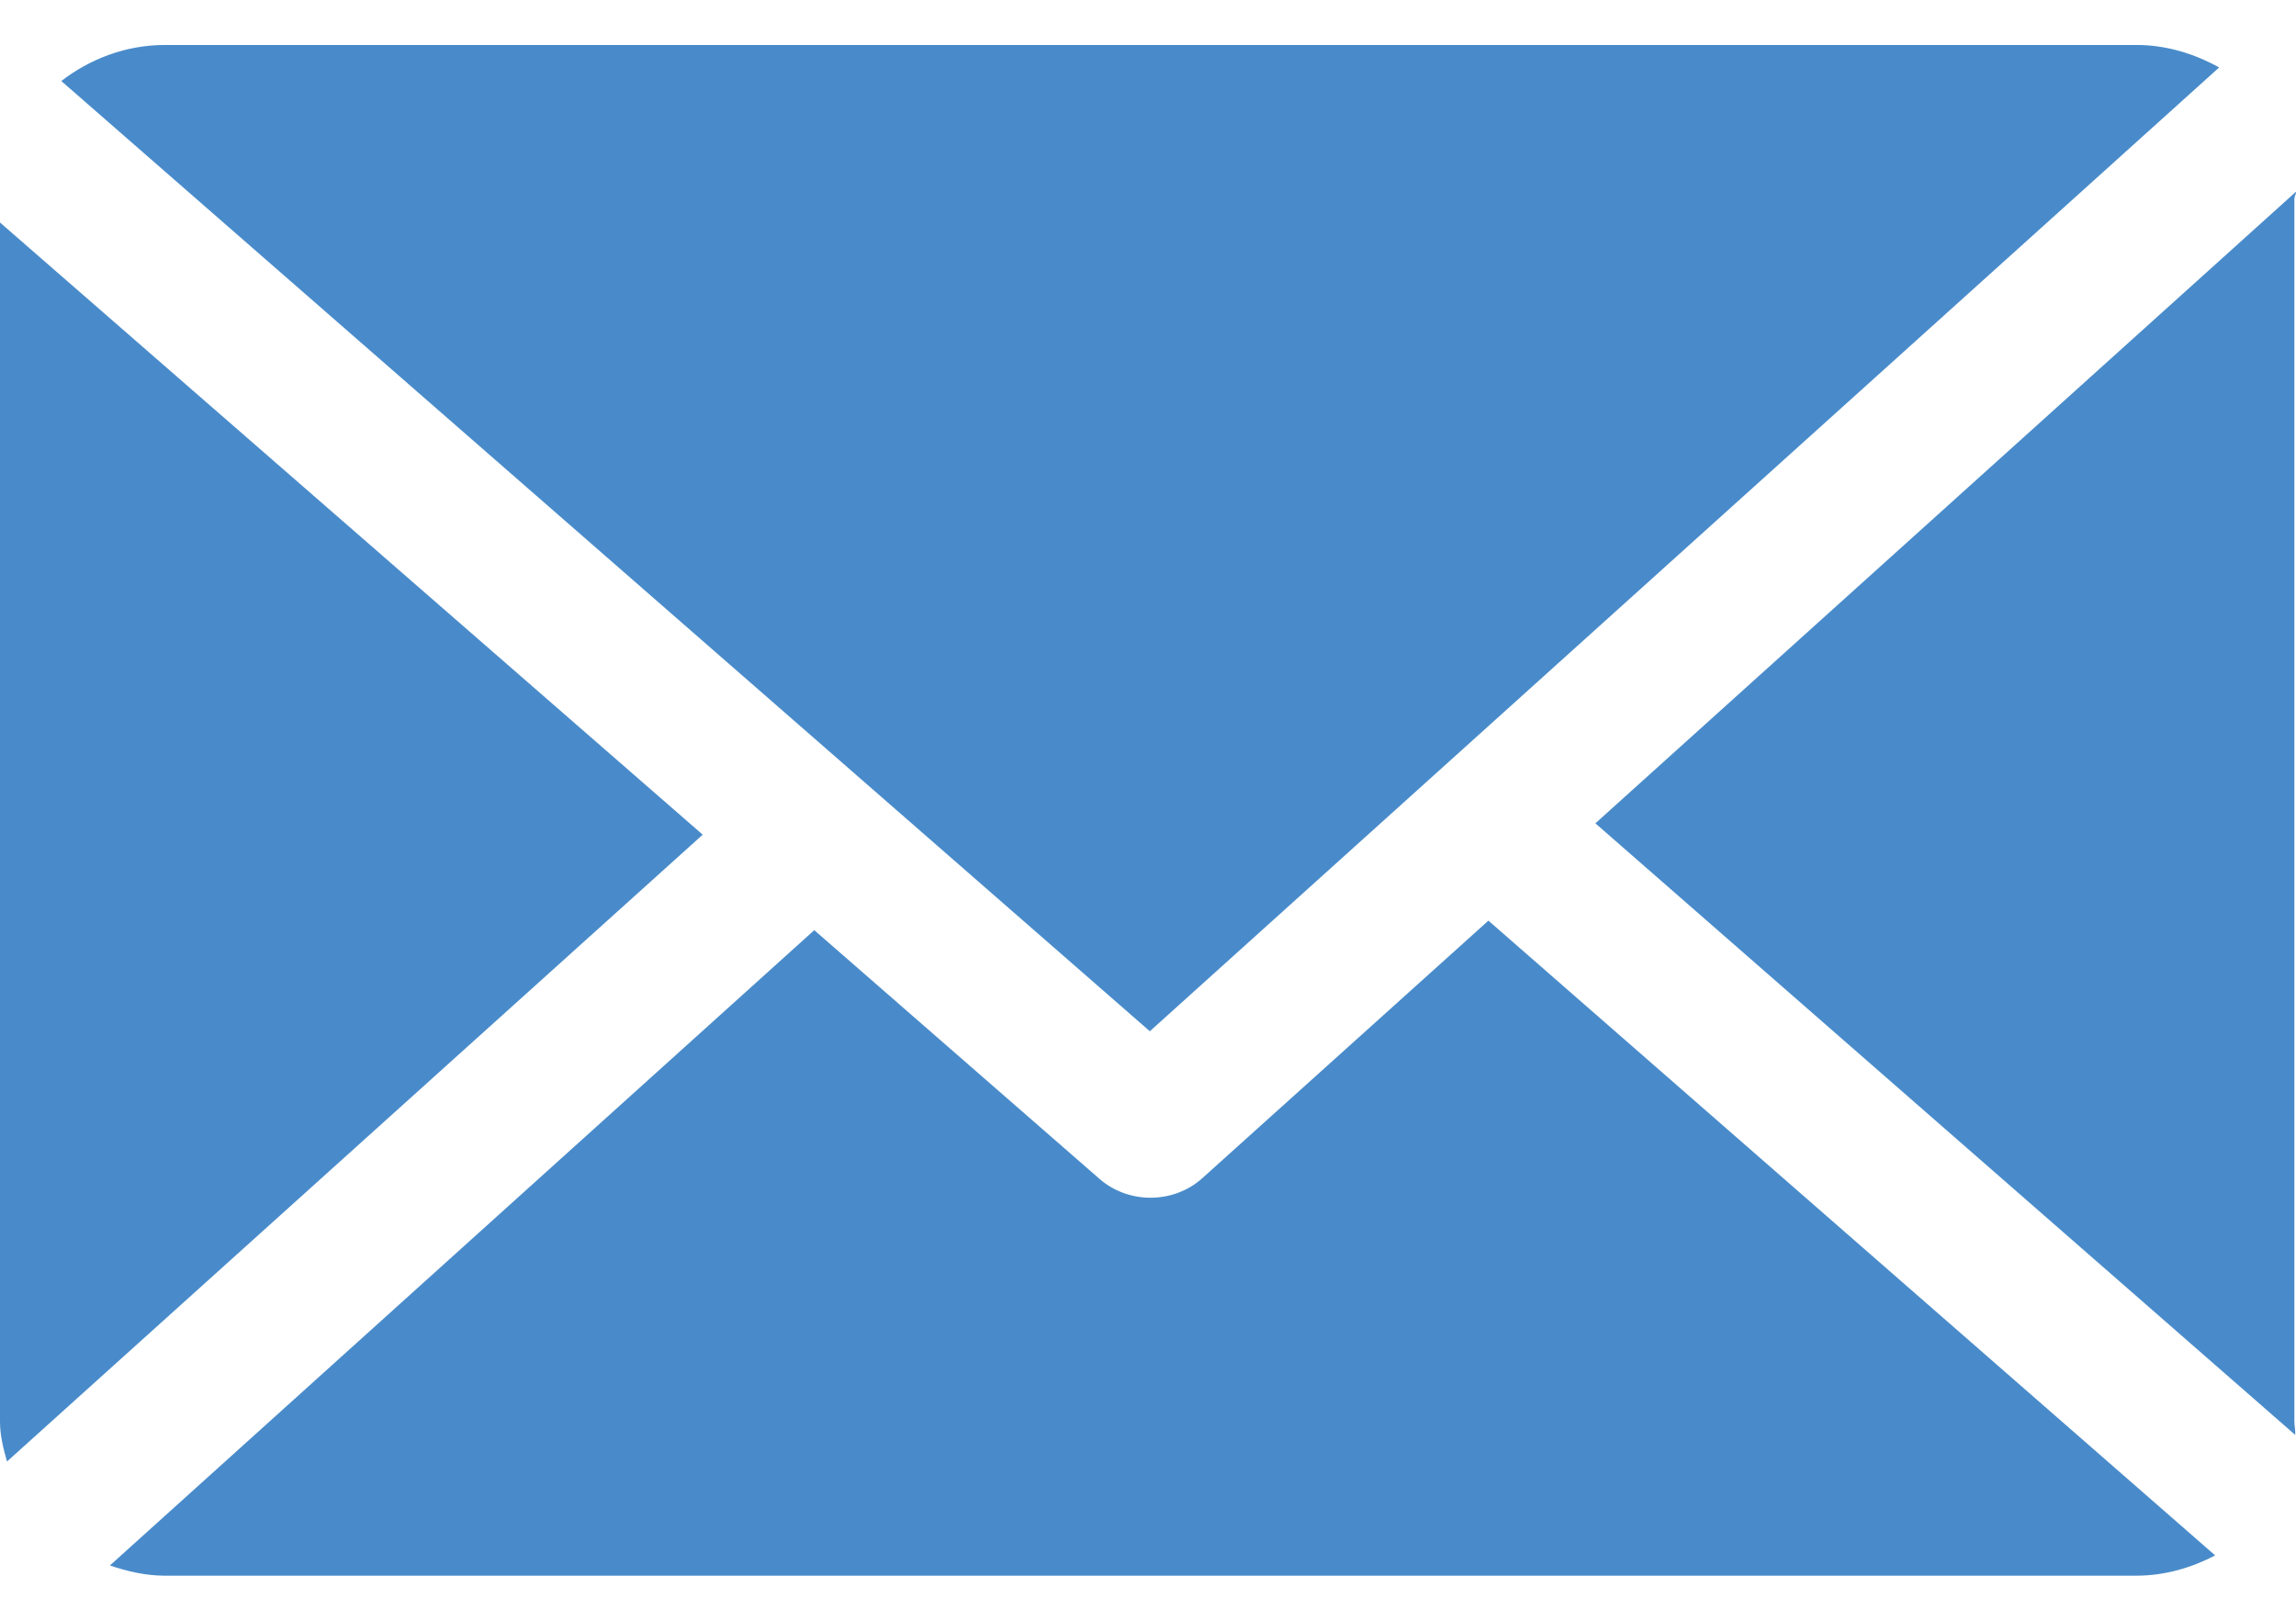
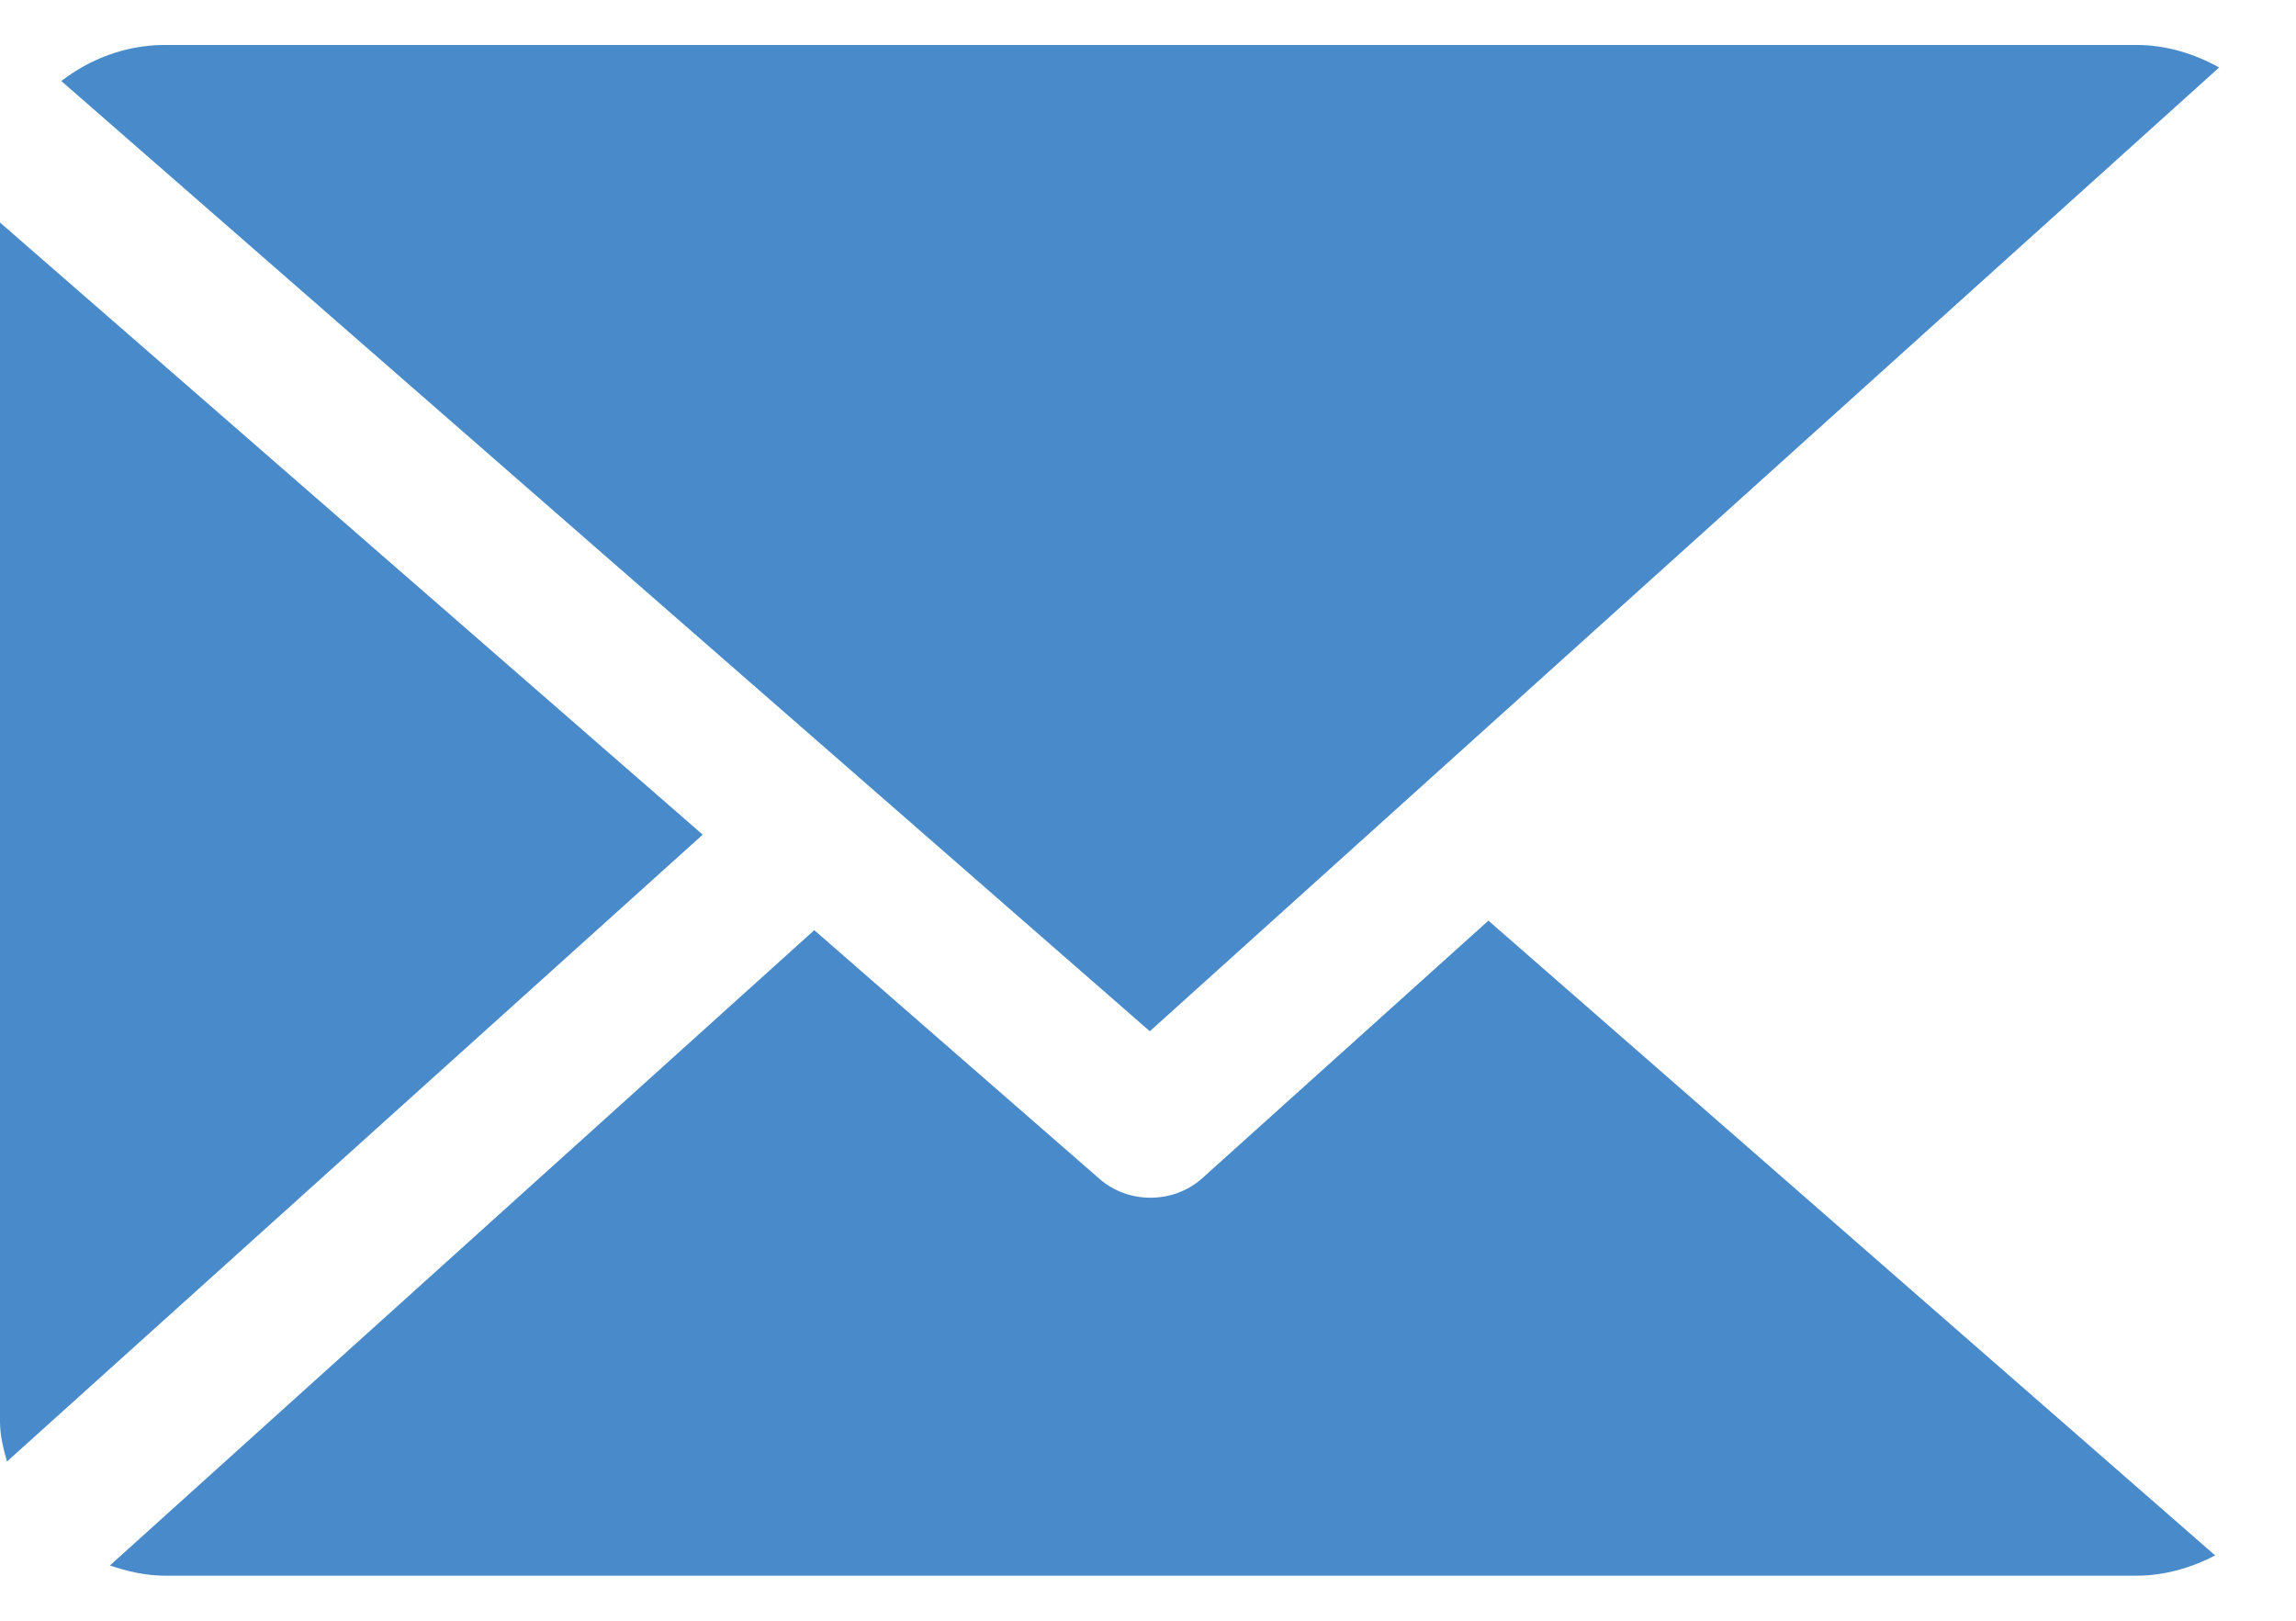
<svg xmlns="http://www.w3.org/2000/svg" width="34" height="24" viewBox="0 0 34 24" fill="none">
-   <path d="M33.976 2.946C33.976 2.909 34.002 2.874 34.001 2.838L23.625 12.192L33.988 21.248C33.994 21.183 33.976 21.118 33.976 21.052V2.946Z" fill="#498BCA" />
  <path d="M22.041 13.633L17.805 17.446C17.591 17.639 17.314 17.736 17.037 17.736C16.766 17.736 16.495 17.643 16.282 17.457L12.058 13.774L1.627 23.182C1.881 23.267 2.153 23.333 2.438 23.333H31.637C32.06 23.333 32.457 23.213 32.803 23.033L22.041 13.633Z" fill="#498BCA" />
  <path d="M17.027 15.271L32.862 0.999C32.504 0.8 32.086 0.666 31.639 0.666H2.44C1.858 0.666 1.324 0.878 0.908 1.2L17.027 15.271Z" fill="#498BCA" />
  <path d="M0 3.295V21.053C0 21.257 0.05 21.454 0.104 21.642L10.406 12.36L0 3.295Z" fill="#498BCA" />
</svg>